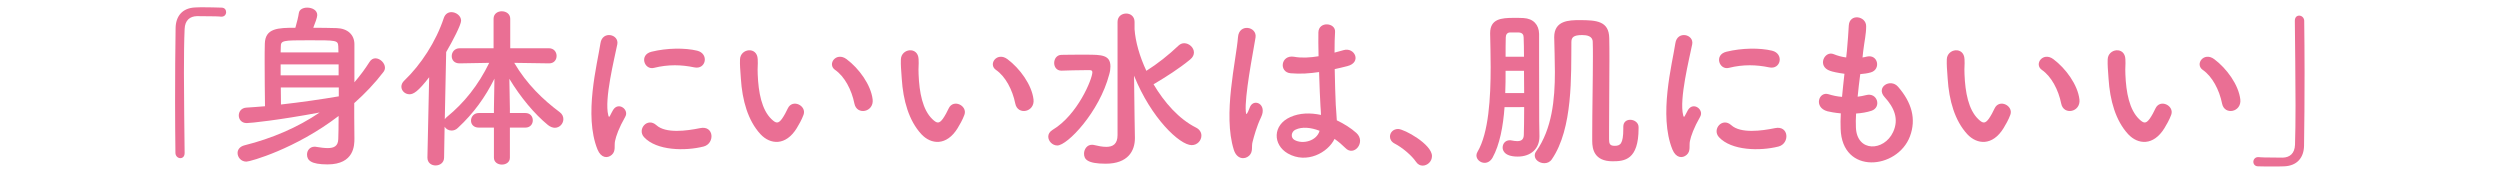
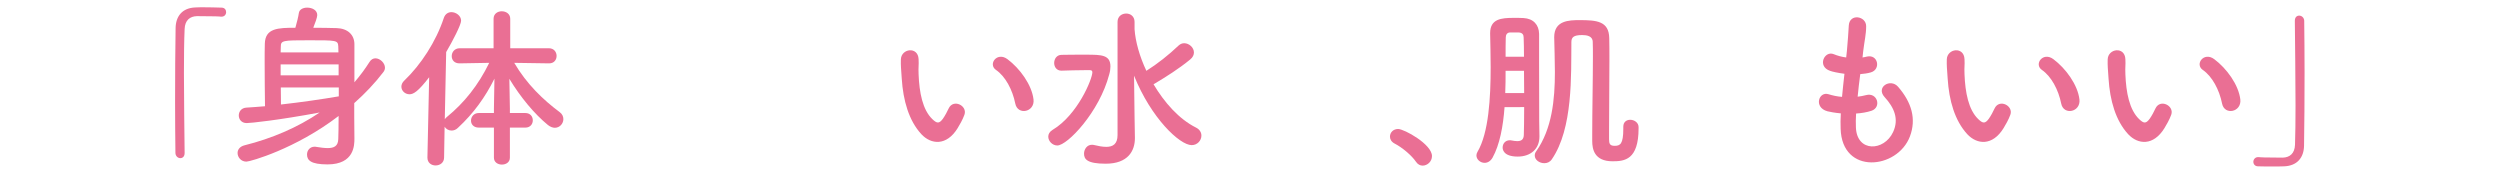
<svg xmlns="http://www.w3.org/2000/svg" version="1.1" id="レイヤー_1" x="0px" y="0px" width="720px" height="50px" viewBox="0 0 720 50" enable-background="new 0 0 720 50" xml:space="preserve">
  <g>
    <g>
      <path fill="#EA6F94" d="M53.173,44.049c0,1.05-0.6,1.5-1.25,1.5c-0.65,0-1.35-0.55-1.4-1.45c-0.05-4.3-0.1-9.5-0.1-14.901    c0-7.451,0.05-15.151,0.15-21.102c0.05-3.45,1.95-5.8,5.65-5.95c0.85-0.05,1.65-0.05,2.45-0.05c1.75,0,3.3,0.05,5.101,0.1    c0.95,0,1.35,0.65,1.35,1.3s-0.45,1.3-1.3,1.3c-0.05,0-0.15,0-0.2,0c-0.3-0.05-1.7-0.15-6.9-0.15c-2,0.05-3.45,1.15-3.55,3.7    c-0.15,3.3-0.2,7.801-0.2,12.701c0,7.8,0.15,16.551,0.2,22.951V44.049z" />
      <path fill="#EA6F94" d="M102.023,33.899c0,1.45,0.05,4.2,0.05,6c0,1.85,0,7.45-7.75,7.45c-4.8,0-5.9-1.2-5.9-2.85    c0-1.15,0.8-2.25,2.2-2.25c0.15,0,0.3,0,0.45,0.05c1.2,0.2,2.35,0.35,3.3,0.35c1.8,0,3-0.55,3.05-2.6c0.05-1.3,0.1-3.75,0.1-6.65    c-12.401,9.5-25.502,13.151-26.552,13.151c-1.55,0-2.55-1.25-2.55-2.5c0-0.9,0.6-1.85,2-2.2c7.801-1.95,15.251-5.101,21.651-9.451    c-11.75,2.2-19.901,3.05-21.001,3.05c-1.55,0-2.3-1.1-2.3-2.2c0-1.05,0.7-2.15,2.15-2.25c1.75-0.1,3.55-0.25,5.4-0.4    c-0.05-3.95-0.1-8.601-0.1-12.75c0-1.9,0-3.65,0.05-5.25c0.1-4.5,3.8-4.6,8.8-4.6c0.45-1.55,0.85-3.2,1-4.25    c0.15-1.05,1.25-1.55,2.4-1.55c1.4,0,2.9,0.7,2.9,2.15c0,0.65-0.65,2.45-1.15,3.65c2.4,0,4.8,0.05,6.75,0.1    c3.15,0.1,5.05,1.9,5.101,4.55c0,0,0,0,0,11.051c1.6-1.85,3.05-3.8,4.35-5.85c0.45-0.75,1.1-1.05,1.7-1.05    c1.35,0,2.75,1.35,2.75,2.7c0,0.45-0.15,0.85-0.45,1.25c-2.45,3.2-5.25,6.15-8.4,8.951V33.899z M97.473,15.098    c0-0.65-0.05-1.25-0.05-1.75c-0.1-1.75-0.5-1.75-8.4-1.75c-7.651,0-8.151,0.05-8.151,1.85c0,0.5-0.05,1.05-0.05,1.65H97.473z     M97.523,18.548H80.822v3.15h16.701V18.548z M97.573,25.198H80.872c0,1.7,0.05,3.35,0.05,4.9c5.8-0.65,11.65-1.5,16.651-2.35    V25.198z" />
      <path fill="#EA6F94" d="M146.848,36.749v8.65c0,1.35-1.15,2-2.3,2s-2.3-0.65-2.3-2v-8.65h-4.35c-1.55,0-2.25-1-2.25-2    c0-1.1,0.8-2.2,2.25-2.2h4.35v-1.25l0.15-8.65c-2.601,5.25-5.951,9.95-10.551,14.201c-0.55,0.55-1.2,0.75-1.8,0.75    c-0.85,0-1.6-0.45-2-1.1l-0.15,8.851c0,1.55-1.25,2.3-2.45,2.3s-2.35-0.75-2.35-2.25v-0.05l0.5-23.102    c-3.2,4.15-4.55,4.9-5.65,4.9c-1.3,0-2.35-1-2.35-2.2c0-0.55,0.25-1.2,0.85-1.75c4.75-4.55,9.101-11.151,11.4-18.101    c0.4-1.1,1.25-1.6,2.15-1.6c1.35,0,2.8,1.05,2.8,2.45c0,1.2-2.45,5.9-4.3,9.05l-0.4,19.352c0.15-0.25,0.4-0.5,0.65-0.7    c4.95-4.05,9-9.101,12.15-15.551l-8.5,0.15h-0.05c-1.55,0-2.25-1-2.25-2.1s0.8-2.25,2.3-2.25h9.751v-8.5    c0-1.45,1.2-2.15,2.35-2.15c1.25,0,2.45,0.75,2.45,2.15v8.5h11.15c1.45,0,2.2,1.1,2.2,2.2s-0.7,2.15-2.15,2.15h-0.05l-10-0.15    c3.6,6.15,8.4,10.7,13.101,14.201c0.75,0.55,1.05,1.3,1.05,2c0,1.3-1.05,2.5-2.45,2.5c-0.6,0-1.3-0.25-2-0.8    c-3.9-3.2-7.9-8-11.101-13.301l0.15,8.55v1.3h4.45c1.45,0,2.15,1.05,2.15,2.1c0,1.05-0.7,2.1-2.15,2.1H146.848z" />
-       <path fill="#EA6F94" d="M172.083,43.049c-4-9.851-0.05-24.651,0.85-30.602c0.55-3.7,5.4-2.6,4.85,0.3    c-0.8,4.05-3.8,15.801-2.6,20.451c0.15,0.65,0.35,0.5,0.55,0.05c0.1-0.25,0.65-1.25,0.85-1.6c1.55-2.45,4.65-0.05,3.5,1.95    c-1.85,3.25-2.65,5.55-2.95,7c-0.3,1.35,0.3,2.9-0.95,4S173.083,45.5,172.083,43.049z M185.483,39.499    c-2.05-2.25,0.95-5.8,3.55-3.45c2.7,2.45,8.701,1.65,12.601,0.85c4.05-0.85,4.3,4.45,1,5.3    C197.284,43.549,189.083,43.399,185.483,39.499z M188.333,19.548c-2.75,0.7-4.351-3.75-0.7-4.65c4.45-1.1,9.65-1.15,13.151-0.3    c3.5,0.85,2.55,5.55-0.85,4.8C196.334,18.648,192.534,18.498,188.333,19.548z" />
-       <path fill="#EA6F94" d="M219.021,38.649c-3.6-3.9-5.25-9.701-5.65-16.001c-0.2-2.851-0.3-3.75-0.25-5.551    c0.1-3.15,4.951-3.8,5.101-0.05c0.1,1.95-0.1,2.05,0,4.35c0.2,5.25,1.15,10.201,3.95,12.901c1.3,1.25,1.95,1.4,3.05-0.1    c0.6-0.85,1.3-2.15,1.65-2.95c1.35-2.9,5.5-0.8,4.55,1.8c-0.5,1.4-1.4,2.95-1.95,3.85C226.271,42.1,221.821,41.649,219.021,38.649    z M246.073,29.849c-0.8-4-2.85-7.851-5.55-9.701c-2.4-1.65,0.3-5.35,3.3-3.1c3.55,2.65,7,7.351,7.5,11.601    C251.723,32.299,246.773,33.299,246.073,29.849z" />
      <path fill="#EA6F94" d="M265.354,38.649c-3.6-3.9-5.25-9.701-5.65-16.001c-0.2-2.851-0.3-3.75-0.25-5.551    c0.1-3.15,4.951-3.8,5.101-0.05c0.1,1.95-0.1,2.05,0,4.35c0.2,5.25,1.15,10.201,3.95,12.901c1.3,1.25,1.95,1.4,3.05-0.1    c0.6-0.85,1.3-2.15,1.65-2.95c1.35-2.9,5.5-0.8,4.55,1.8c-0.5,1.4-1.4,2.95-1.95,3.85C272.605,42.1,268.155,41.649,265.354,38.649    z M292.406,29.849c-0.8-4-2.85-7.851-5.55-9.701c-2.4-1.65,0.3-5.35,3.3-3.1c3.55,2.65,7,7.351,7.5,11.601    C298.057,32.299,293.106,33.299,292.406,29.849z" />
      <path fill="#EA6F94" d="M301.901,39.349c0-0.7,0.35-1.4,1.25-1.95c7.201-4.3,11.451-14.651,11.451-16.601c0-0.5-0.35-0.6-0.8-0.6    c-0.35,0-0.7,0-1.05,0c-2.35,0-5.45,0.1-7,0.15c-0.05,0-0.05,0-0.1,0c-1.35,0-2.05-1.1-2.05-2.2c0-1.15,0.7-2.3,2.05-2.35    c1.55-0.05,4.6-0.05,7.15-0.05c4.45,0,7,0.05,7,3.4c0,0.7-0.1,1.45-0.35,2.3c-2.85,10.851-12.051,20.451-14.951,20.451    C303.102,41.899,301.901,40.649,301.901,39.349z M321.853,6.297c0-1.6,1.25-2.4,2.5-2.4c1.2,0,2.4,0.8,2.4,2.4v2.1    c0.25,3.6,1.45,7.851,3.4,12c3.25-2.05,6.4-4.55,9.3-7.3c0.5-0.45,1.05-0.65,1.6-0.65c1.4,0,2.8,1.25,2.8,2.65    c0,0.7-0.3,1.4-1.1,2.05c-3.15,2.6-6.95,5-10.4,7.05c-0.05,0.05-0.1,0.05-0.15,0.05c3.15,5.3,7.351,10.05,12.251,12.5    c1.1,0.55,1.55,1.45,1.55,2.3c0,1.4-1.15,2.75-2.8,2.75c-3.45,0-11.701-7.8-16.601-20.001l0.15,11.951l0.1,5.95    c0,0.05,0,0.1,0,0.1c0,3.6-1.95,7.351-8.4,7.351c-5.451,0-6.25-1.35-6.25-2.9c0-1.25,0.85-2.55,2.25-2.55c0.2,0,0.35,0,0.55,0.05    c1.25,0.3,2.5,0.55,3.6,0.55c1.9,0,3.25-0.8,3.25-3.4V6.297z" />
-       <path fill="#EA6F94" d="M355.343,43.149c-1.6-5.05-1.45-11.5-0.8-17.551c0.65-6.05,1.75-11.65,2-14.901    c0.3-4.05,5.551-3.05,5.051,0.1c-0.35,2.25-1.2,6.601-1.851,10.851c-0.65,4.25-1.15,8.451-0.95,10.451    c0.1,0.9,0.15,1.05,0.65,0.05c0.15-0.3,0.5-1.2,0.6-1.45c1.15-2.4,4.95-0.7,3.15,3.05c-0.65,1.35-1.15,2.7-1.55,3.95    s-0.7,2.35-0.9,3.15c-0.4,1.4,0.25,2.8-1,4C358.443,46.05,356.193,45.85,355.343,43.149z M370.894,44.2    c-4.35-2.5-4.45-8.201,0.75-10.501c2.7-1.2,5.75-1.25,8.801-0.6c0-0.8-0.1-1.55-0.15-2.5c-0.15-2.05-0.25-5.9-0.4-9.851    c-2.7,0.4-5.35,0.6-8.2,0.35c-3.45-0.3-2.851-5.4,1-4.75c2.2,0.4,4.6,0.25,7.05-0.15c-0.05-2.8-0.1-5.35-0.05-6.9    c0.1-3.25,5-2.8,4.8-0.1c-0.1,1.4-0.15,3.5-0.15,5.951c0.85-0.25,1.75-0.45,2.55-0.7c3.25-1,5.4,3.55,1.1,4.6    c-1.2,0.3-2.4,0.6-3.6,0.85c0.05,3.9,0.2,7.801,0.3,10.25c0.05,1.25,0.25,2.9,0.3,4.5c2.1,1,4.1,2.25,5.65,3.65    c2.85,2.6-0.7,6.95-3.2,4.3c-0.9-0.9-1.95-1.8-3.101-2.6C382.445,43.95,376.344,47.3,370.894,44.2z M379.995,37.649    c-2.5-0.95-5-1.2-6.9-0.3c-1.2,0.55-1.5,2.25-0.3,2.95c2.4,1.35,6.451,0.3,7.25-2.65H379.995z" />
      <path fill="#EA6F94" d="M407.809,46.6c-1.25-1.85-4-4.15-6.15-5.25c-0.95-0.5-1.35-1.25-1.35-2c0-1.15,0.9-2.2,2.35-2.2    c1.75,0,9.75,4.4,9.75,7.801c0,1.6-1.35,2.75-2.7,2.75C409.009,47.7,408.309,47.35,407.809,46.6z" />
      <path fill="#EA6F94" d="M433.309,30.849c-0.4,5.55-1.4,10.851-3.45,14.551c-0.6,1.05-1.45,1.5-2.3,1.5c-1.2,0-2.35-0.95-2.35-2.15    c0-0.3,0.1-0.65,0.3-1c3.25-5.5,3.8-15.601,3.8-24.401c0-3.55-0.1-6.951-0.15-9.651c0-0.05,0-0.1,0-0.15c0-4.1,3.2-4.4,6.75-4.4    c1.05,0,2.05,0,2.85,0.05c2.85,0.15,4.45,1.95,4.5,4.55c0,2,0,4.85,0,7.9c0,18.701,0.05,20.001,0.1,21.551c0,0.05,0,0.1,0,0.15    c0,3.5-2.5,5.75-6.25,5.75c-4.3,0-4.35-2.25-4.35-2.6c0-1.1,0.75-2.1,2.05-2.1c0.15,0,0.35,0,0.5,0.05c0.55,0.1,1.1,0.2,1.65,0.2    c1.05,0,1.85-0.35,1.9-1.75c0.05-1.55,0.1-4.55,0.1-8.051H433.309z M438.959,26.798c0-2.1-0.05-4.3-0.05-6.4h-5.301    c0,2.1,0,4.25-0.1,6.4H438.959z M438.91,16.348c0-2.25-0.05-4.15-0.1-5.55c0-0.8-0.35-1.4-1.45-1.45c0,0,0,0-2.35,0    c-0.05,0-0.05,0-0.1,0c-0.85,0-1.25,0.65-1.25,1.45c-0.05,1.7-0.05,3.55-0.05,5.55H438.91z M467.511,36.499c0-1.4,0.95-2,2-2    c1.15,0,2.4,0.8,2.4,2.1c0,0.1,0,0.25,0,0.35c0,9.15-4.101,9.5-7.5,9.5c-5.25,0-5.851-3.5-5.851-5.851c0-0.55,0-1.15,0-1.75    c0-6.8,0.2-15.951,0.2-22.551c0-1.55,0-3-0.05-4.2c0-1.75-1.75-2-3.05-2c-2.55,0-3.101,0.7-3.101,2.05    c-0.1,9.451,0.5,24.852-5.65,33.752c-0.55,0.8-1.35,1.1-2.15,1.1c-1.4,0-2.75-0.95-2.75-2.2c0-0.4,0.1-0.8,0.4-1.2    c4.6-6.5,5.4-15.001,5.4-22.852c0-3.55-0.15-7-0.2-10.051c0-4.8,4.25-4.9,7.351-4.9c4.9,0,8.4,0.3,8.5,5.15    c0.05,1.85,0.05,4,0.05,6.301c0,6.55-0.1,14.401-0.1,20.451c0,0.85,0,1.65,0,2.4c0,1.25,0.2,1.9,1.6,1.9c1.6,0,2.5-0.5,2.5-4.9    c0-0.2,0-0.35,0-0.55V36.499z" />
-       <path fill="#EA6F94" d="M481.655,43.049c-4-9.851-0.05-24.651,0.851-30.602c0.549-3.7,5.399-2.6,4.85,0.3    c-0.8,4.05-3.801,15.801-2.6,20.451c0.149,0.65,0.35,0.5,0.549,0.05c0.101-0.25,0.65-1.25,0.851-1.6    c1.55-2.45,4.65-0.05,3.501,1.95c-1.851,3.25-2.65,5.55-2.951,7c-0.3,1.35,0.301,2.9-0.949,4S482.655,45.5,481.655,43.049z     M495.057,39.499c-2.051-2.25,0.949-5.8,3.549-3.45c2.701,2.45,8.701,1.65,12.602,0.85c4.051-0.85,4.301,4.45,1,5.3    C506.856,43.549,498.656,43.399,495.057,39.499z M497.906,19.548c-2.75,0.7-4.351-3.75-0.7-4.65c4.45-1.1,9.65-1.15,13.151-0.3    c3.5,0.85,2.55,5.55-0.851,4.8C505.906,18.648,502.106,18.498,497.906,19.548z" />
      <path fill="#EA6F94" d="M534.504,36.749c0.301,7.15,8.101,6.851,10.701,1.3c1.75-3.75,0.35-7.051-2.451-10.101    c-2.6-2.851,1.701-5.5,3.9-2.95c3.9,4.5,5.301,9.25,3.4,14.301c-3.6,9.5-19.551,11.15-19.951-2.2c-0.05-1.4-0.05-2.9,0.051-4.45    c-1.801-0.15-3.201-0.45-3.851-0.6c-4.05-1.1-2.501-5.851,0.35-4.9c1.15,0.35,2.45,0.65,3.851,0.75    c0.199-2.2,0.449-4.4,0.699-6.65c-1.899-0.25-3.5-0.6-4.149-0.85c-3.8-1.3-1.601-5.9,1.05-4.8c1.1,0.45,2.35,0.8,3.6,0.95    c0.051-0.6,0.15-1.25,0.201-1.85c0.3-3.15,0.399-5.05,0.55-7.4c0.25-3.5,5-2.7,5,0.25c0,2.35-0.5,4.25-0.851,7.2    c-0.049,0.6-0.149,1.2-0.199,1.8c0.449-0.05,0.85-0.15,1.25-0.25c3.25-0.75,4.1,3.7,1.15,4.55c-1,0.3-2,0.4-3.051,0.5    c-0.3,2.25-0.55,4.4-0.75,6.5c0.85-0.1,1.65-0.25,2.4-0.45c3.301-0.9,4.551,3.5,1.6,4.5c-1.35,0.45-2.9,0.7-4.449,0.8    C534.454,34.149,534.454,35.499,534.504,36.749z" />
      <path fill="#EA6F94" d="M566.578,38.649c-3.6-3.9-5.25-9.701-5.65-16.001c-0.199-2.851-0.3-3.75-0.25-5.551    c0.1-3.15,4.951-3.8,5.101-0.05c0.101,1.95-0.101,2.05,0,4.35c0.2,5.25,1.149,10.201,3.95,12.901c1.301,1.25,1.95,1.4,3.051-0.1    c0.6-0.85,1.299-2.15,1.649-2.95c1.351-2.9,5.501-0.8,4.55,1.8c-0.5,1.4-1.399,2.95-1.949,3.85    C573.828,42.1,569.379,41.649,566.578,38.649z M593.63,29.849c-0.8-4-2.851-7.851-5.55-9.701c-2.4-1.65,0.3-5.35,3.3-3.1    c3.55,2.65,7.001,7.351,7.501,11.601C599.28,32.299,594.33,33.299,593.63,29.849z" />
      <path fill="#EA6F94" d="M612.912,38.649c-3.601-3.9-5.25-9.701-5.65-16.001c-0.2-2.851-0.301-3.75-0.25-5.551    c0.1-3.15,4.95-3.8,5.1-0.05c0.101,1.95-0.1,2.05,0,4.35c0.201,5.25,1.15,10.201,3.951,12.901c1.3,1.25,1.949,1.4,3.05-0.1    c0.601-0.85,1.3-2.15,1.649-2.95c1.351-2.9,5.501-0.8,4.551,1.8c-0.5,1.4-1.4,2.95-1.95,3.85    C620.162,42.1,615.712,41.649,612.912,38.649z M639.963,29.849c-0.799-4-2.85-7.851-5.55-9.701c-2.399-1.65,0.3-5.35,3.3-3.1    c3.551,2.65,7.001,7.351,7.501,11.601C645.614,32.299,640.664,33.299,639.963,29.849z" />
      <path fill="#EA6F94" d="M660.914,5.997c0-1.05,0.601-1.5,1.25-1.5c0.7,0,1.4,0.55,1.45,1.45c0.05,4.3,0.101,9.5,0.101,14.901    c0,7.45-0.051,15.151-0.15,21.101c-0.05,3.45-2,5.8-5.7,5.951c-1.2,0.05-2.25,0.05-3.3,0.05c-1.4,0-2.751,0-4.251-0.05    c-0.899,0-1.35-0.65-1.35-1.3s0.5-1.35,1.35-1.35c0.05,0,0.15,0,0.2,0c0.3,0.05,1.7,0.15,6.9,0.15c2-0.05,3.45-1.15,3.551-3.7    c0.1-3,0.149-7,0.149-11.351c0-8.15-0.149-17.551-0.2-24.301V5.997z" />
    </g>
  </g>
</svg>